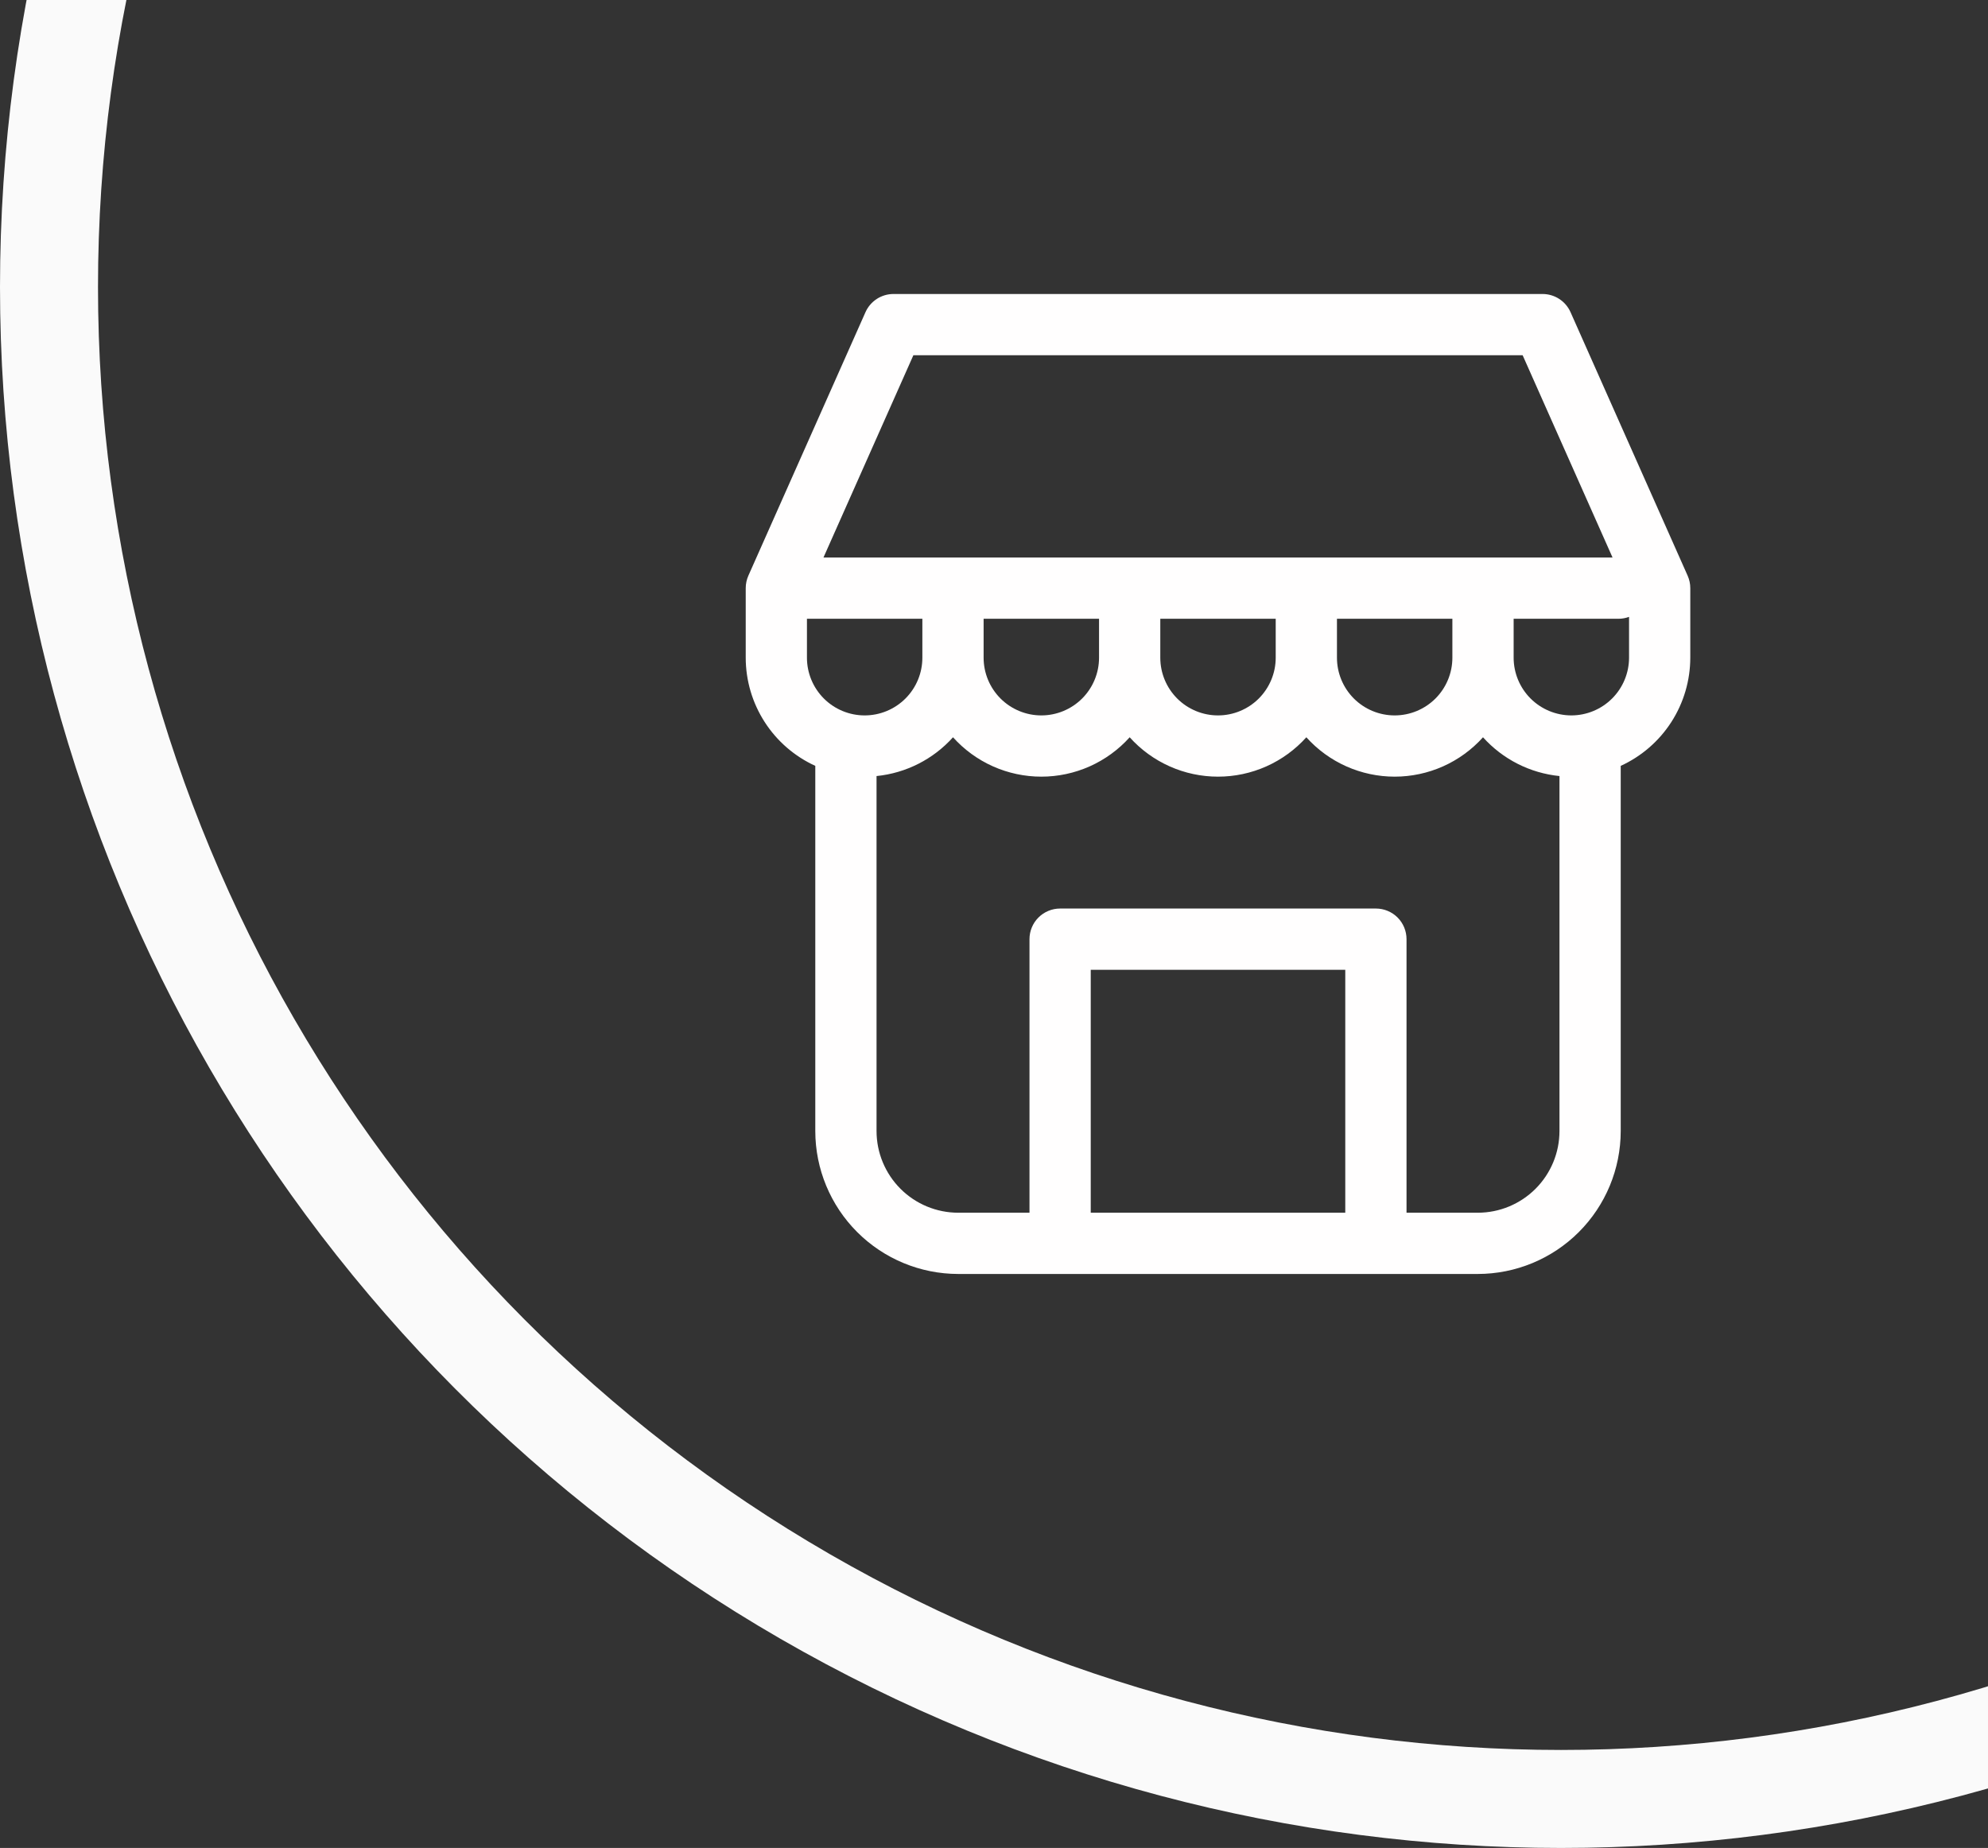
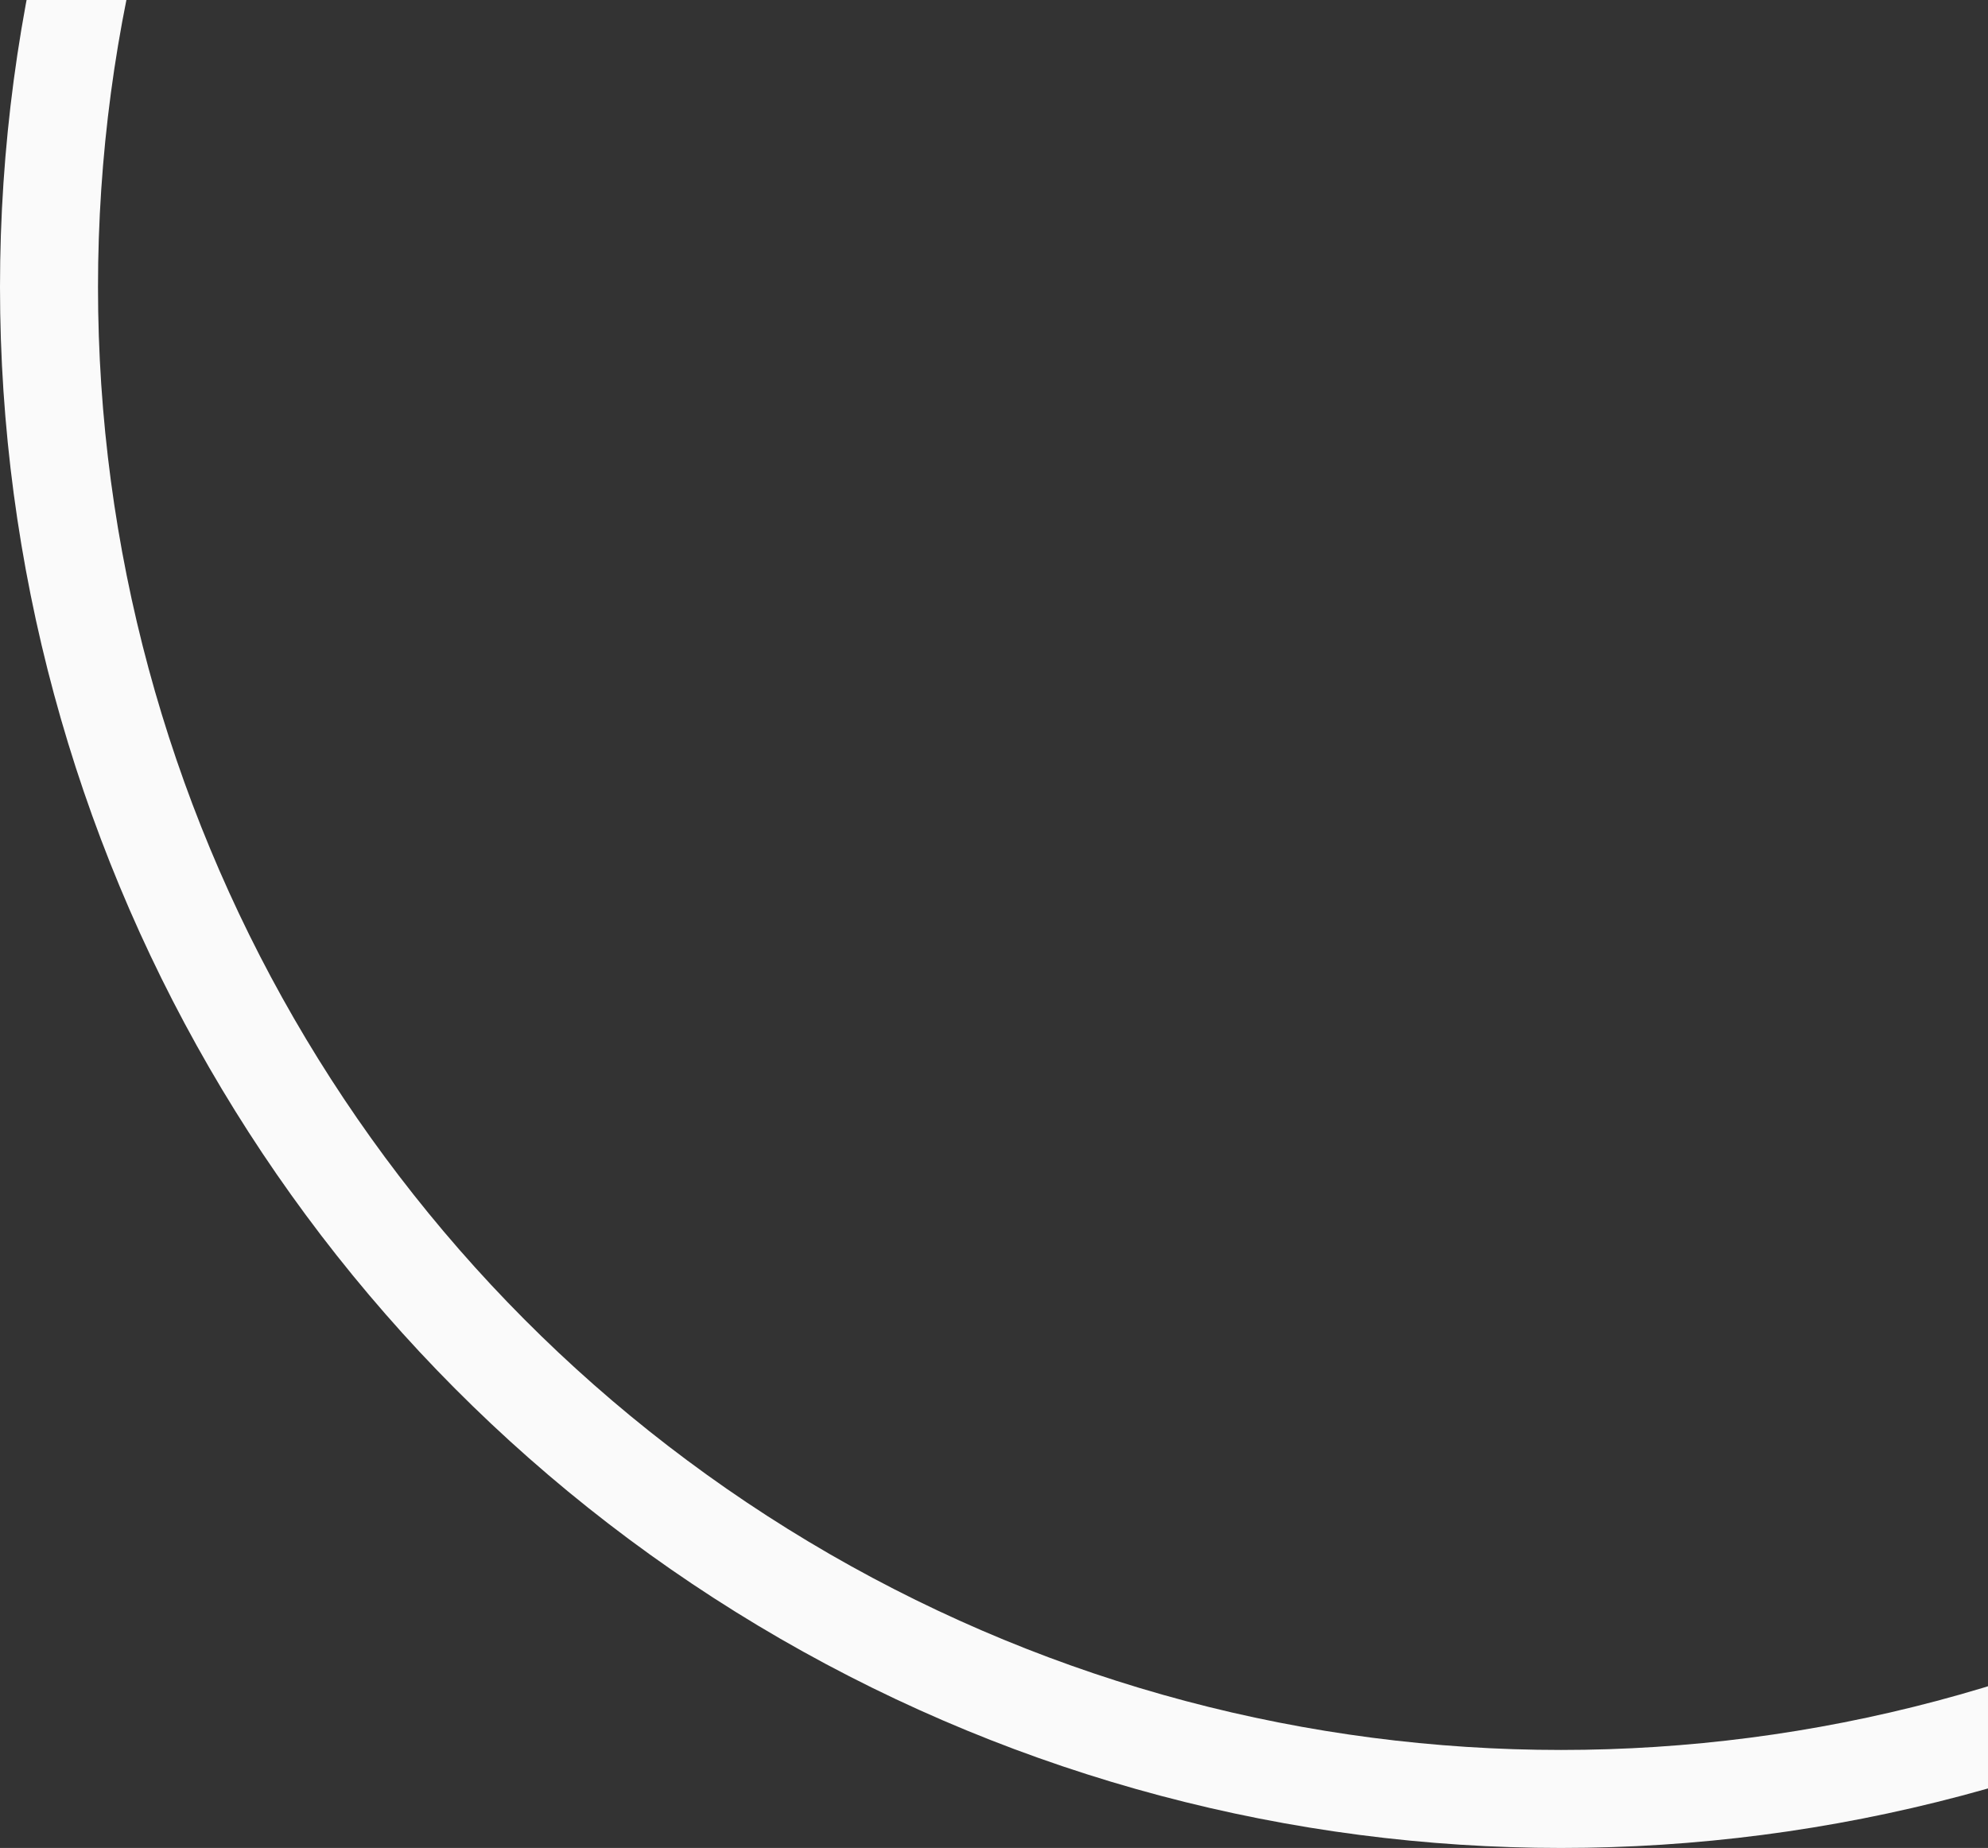
<svg xmlns="http://www.w3.org/2000/svg" width="142" height="132" viewBox="0 0 142 132" fill="none">
  <rect x="0" y="0" width="142" height="132" fill="#333333" stroke="none" />
  <g clip-path="url(#clip0_503_299)">
-     <path d="M112.181 22.299C112.009 21.912 111.729 21.584 111.374 21.353C111.019 21.123 110.605 21 110.182 21H63.819C63.396 21 62.982 21.123 62.627 21.353C62.273 21.584 61.992 21.912 61.82 22.299L53.454 41.123C53.33 41.403 53.266 41.705 53.266 42.011V46.98C53.267 48.608 53.737 50.202 54.618 51.572C55.498 52.941 56.754 54.029 58.235 54.706V80.794C58.238 83.5 59.314 86.094 61.227 88.007C63.14 89.921 65.734 90.997 68.44 91H105.561C108.267 90.997 110.861 89.921 112.774 88.007C114.687 86.094 115.763 83.5 115.766 80.794V54.706C117.247 54.029 118.502 52.941 119.383 51.572C120.264 50.202 120.733 48.608 120.735 46.98V42.011C120.735 41.705 120.671 41.402 120.546 41.123L112.181 22.299ZM65.241 25.375H108.76L115.182 39.824H58.819L65.241 25.375ZM103.741 46.98C103.741 48.073 103.307 49.121 102.534 49.895C101.76 50.667 100.712 51.102 99.619 51.102C98.525 51.102 97.477 50.667 96.704 49.895C95.931 49.121 95.497 48.073 95.497 46.98V44.199H103.741V46.98ZM70.258 44.199H78.503V46.98C78.503 48.073 78.068 49.121 77.295 49.895C76.522 50.667 75.474 51.102 74.38 51.102C73.287 51.102 72.239 50.667 71.466 49.895C70.693 49.121 70.258 48.073 70.258 46.98V44.199ZM82.878 44.199H91.122V46.98C91.122 48.073 90.687 49.121 89.914 49.895C89.141 50.667 88.093 51.102 87 51.102C85.906 51.102 84.858 50.667 84.085 49.895C83.312 49.121 82.878 48.073 82.878 46.98V44.199ZM57.639 44.199H65.883V46.98C65.883 47.521 65.777 48.057 65.57 48.557C65.362 49.057 65.059 49.512 64.676 49.895C64.293 50.277 63.839 50.581 63.339 50.788C62.839 50.995 62.303 51.102 61.761 51.102C61.22 51.102 60.684 50.995 60.184 50.788C59.684 50.581 59.229 50.277 58.847 49.895C58.464 49.512 58.16 49.057 57.953 48.557C57.746 48.057 57.639 47.521 57.639 46.98V44.199ZM96.091 86.625H77.91V69.272H96.091V86.625ZM105.561 86.625H100.466V67.084C100.466 66.504 100.236 65.948 99.826 65.537C99.415 65.127 98.859 64.897 98.279 64.897H75.722C75.142 64.897 74.586 65.127 74.176 65.537C73.765 65.948 73.535 66.504 73.535 67.084V86.625H68.44C66.894 86.623 65.412 86.008 64.32 84.915C63.227 83.822 62.612 82.34 62.61 80.794V55.434C64.712 55.223 66.66 54.235 68.072 52.664C68.868 53.549 69.841 54.257 70.927 54.742C72.014 55.226 73.191 55.477 74.382 55.477C75.572 55.477 76.749 55.226 77.836 54.742C78.923 54.257 79.896 53.549 80.691 52.664C81.487 53.549 82.46 54.257 83.547 54.742C84.634 55.227 85.811 55.477 87.001 55.477C88.191 55.477 89.368 55.227 90.455 54.742C91.542 54.257 92.515 53.549 93.31 52.664C94.106 53.549 95.079 54.257 96.166 54.742C97.253 55.226 98.43 55.477 99.62 55.477C100.81 55.477 101.987 55.226 103.074 54.742C104.161 54.257 105.134 53.549 105.929 52.664C107.342 54.235 109.289 55.223 111.391 55.434V80.794C111.389 82.34 110.774 83.822 109.681 84.915C108.588 86.008 107.107 86.623 105.561 86.625ZM112.239 51.102C111.146 51.1 110.098 50.666 109.325 49.893C108.553 49.12 108.118 48.072 108.117 46.98V44.199H115.61C115.866 44.198 116.12 44.152 116.361 44.063V46.98C116.359 48.072 115.925 49.12 115.152 49.893C114.379 50.666 113.332 51.1 112.239 51.102Z" fill="#FFFEFE" />
-   </g>
+     </g>
  <circle cx="111.5" cy="20.5" r="108" stroke="#FAFAFA" stroke-width="7" />
  <defs>
    <clipPath id="clip0_503_299">
-       <rect width="70" height="70" fill="white" transform="translate(52 21)" />
-     </clipPath>
+       </clipPath>
  </defs>
</svg>